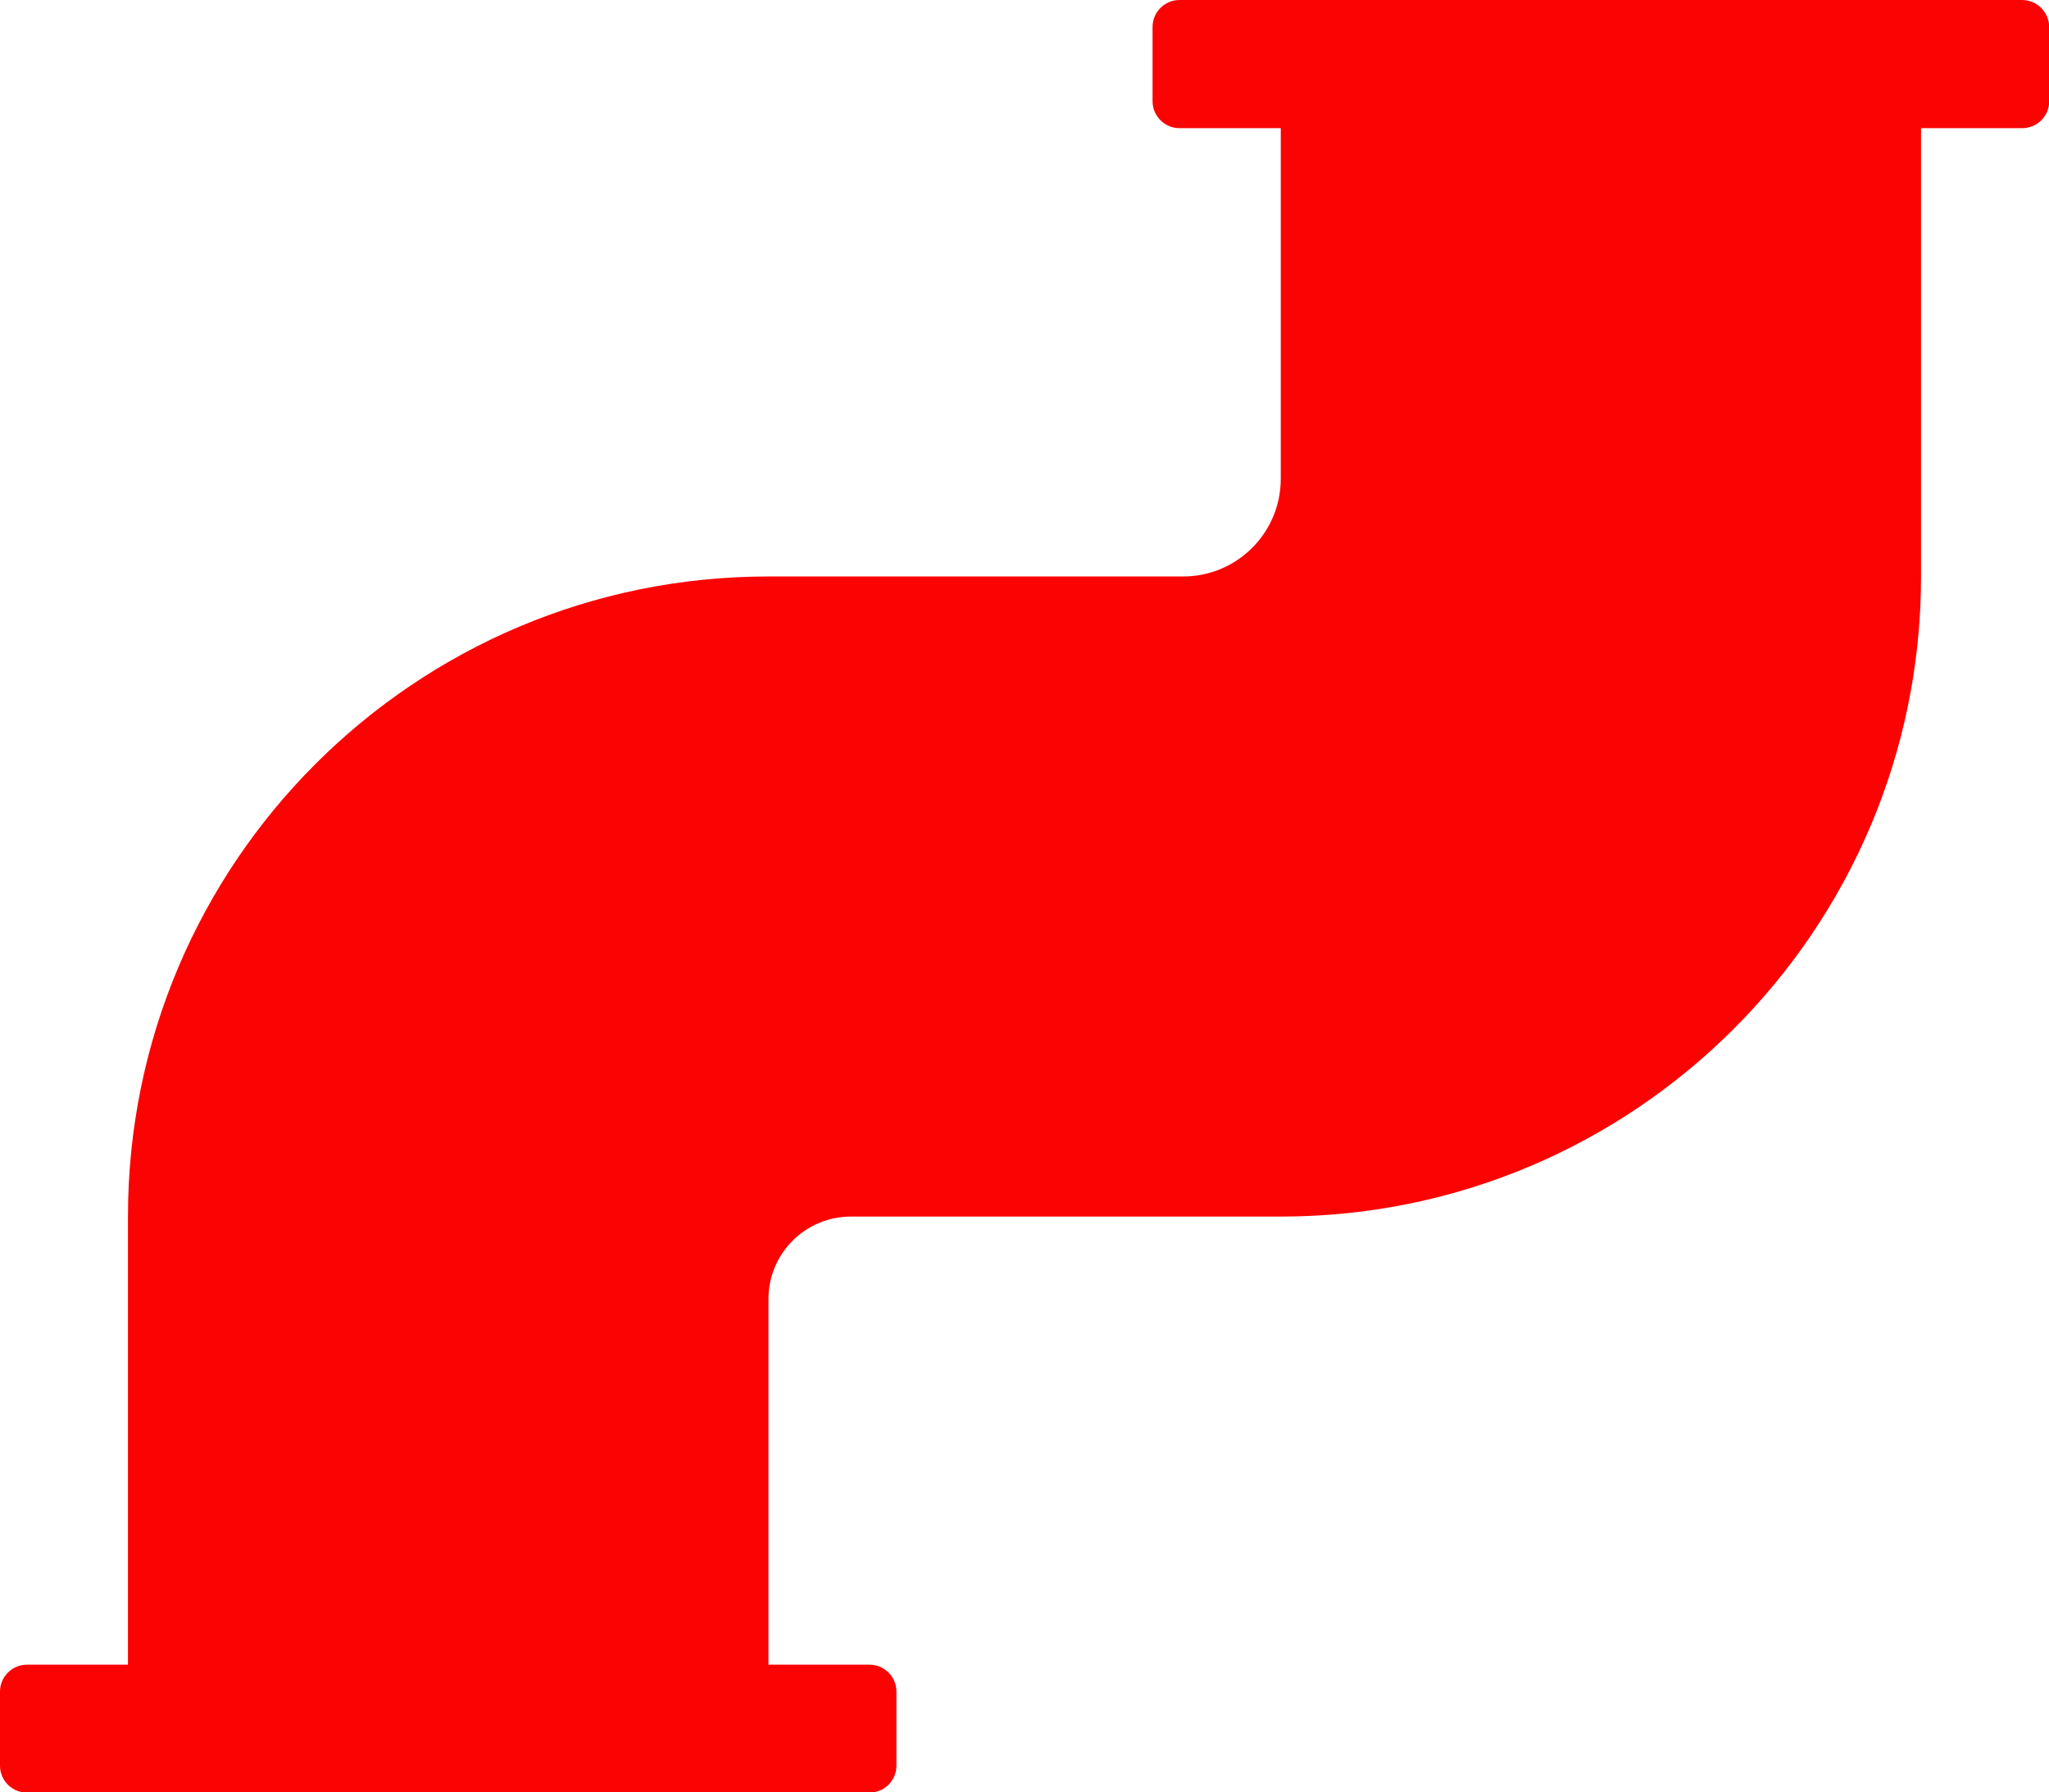
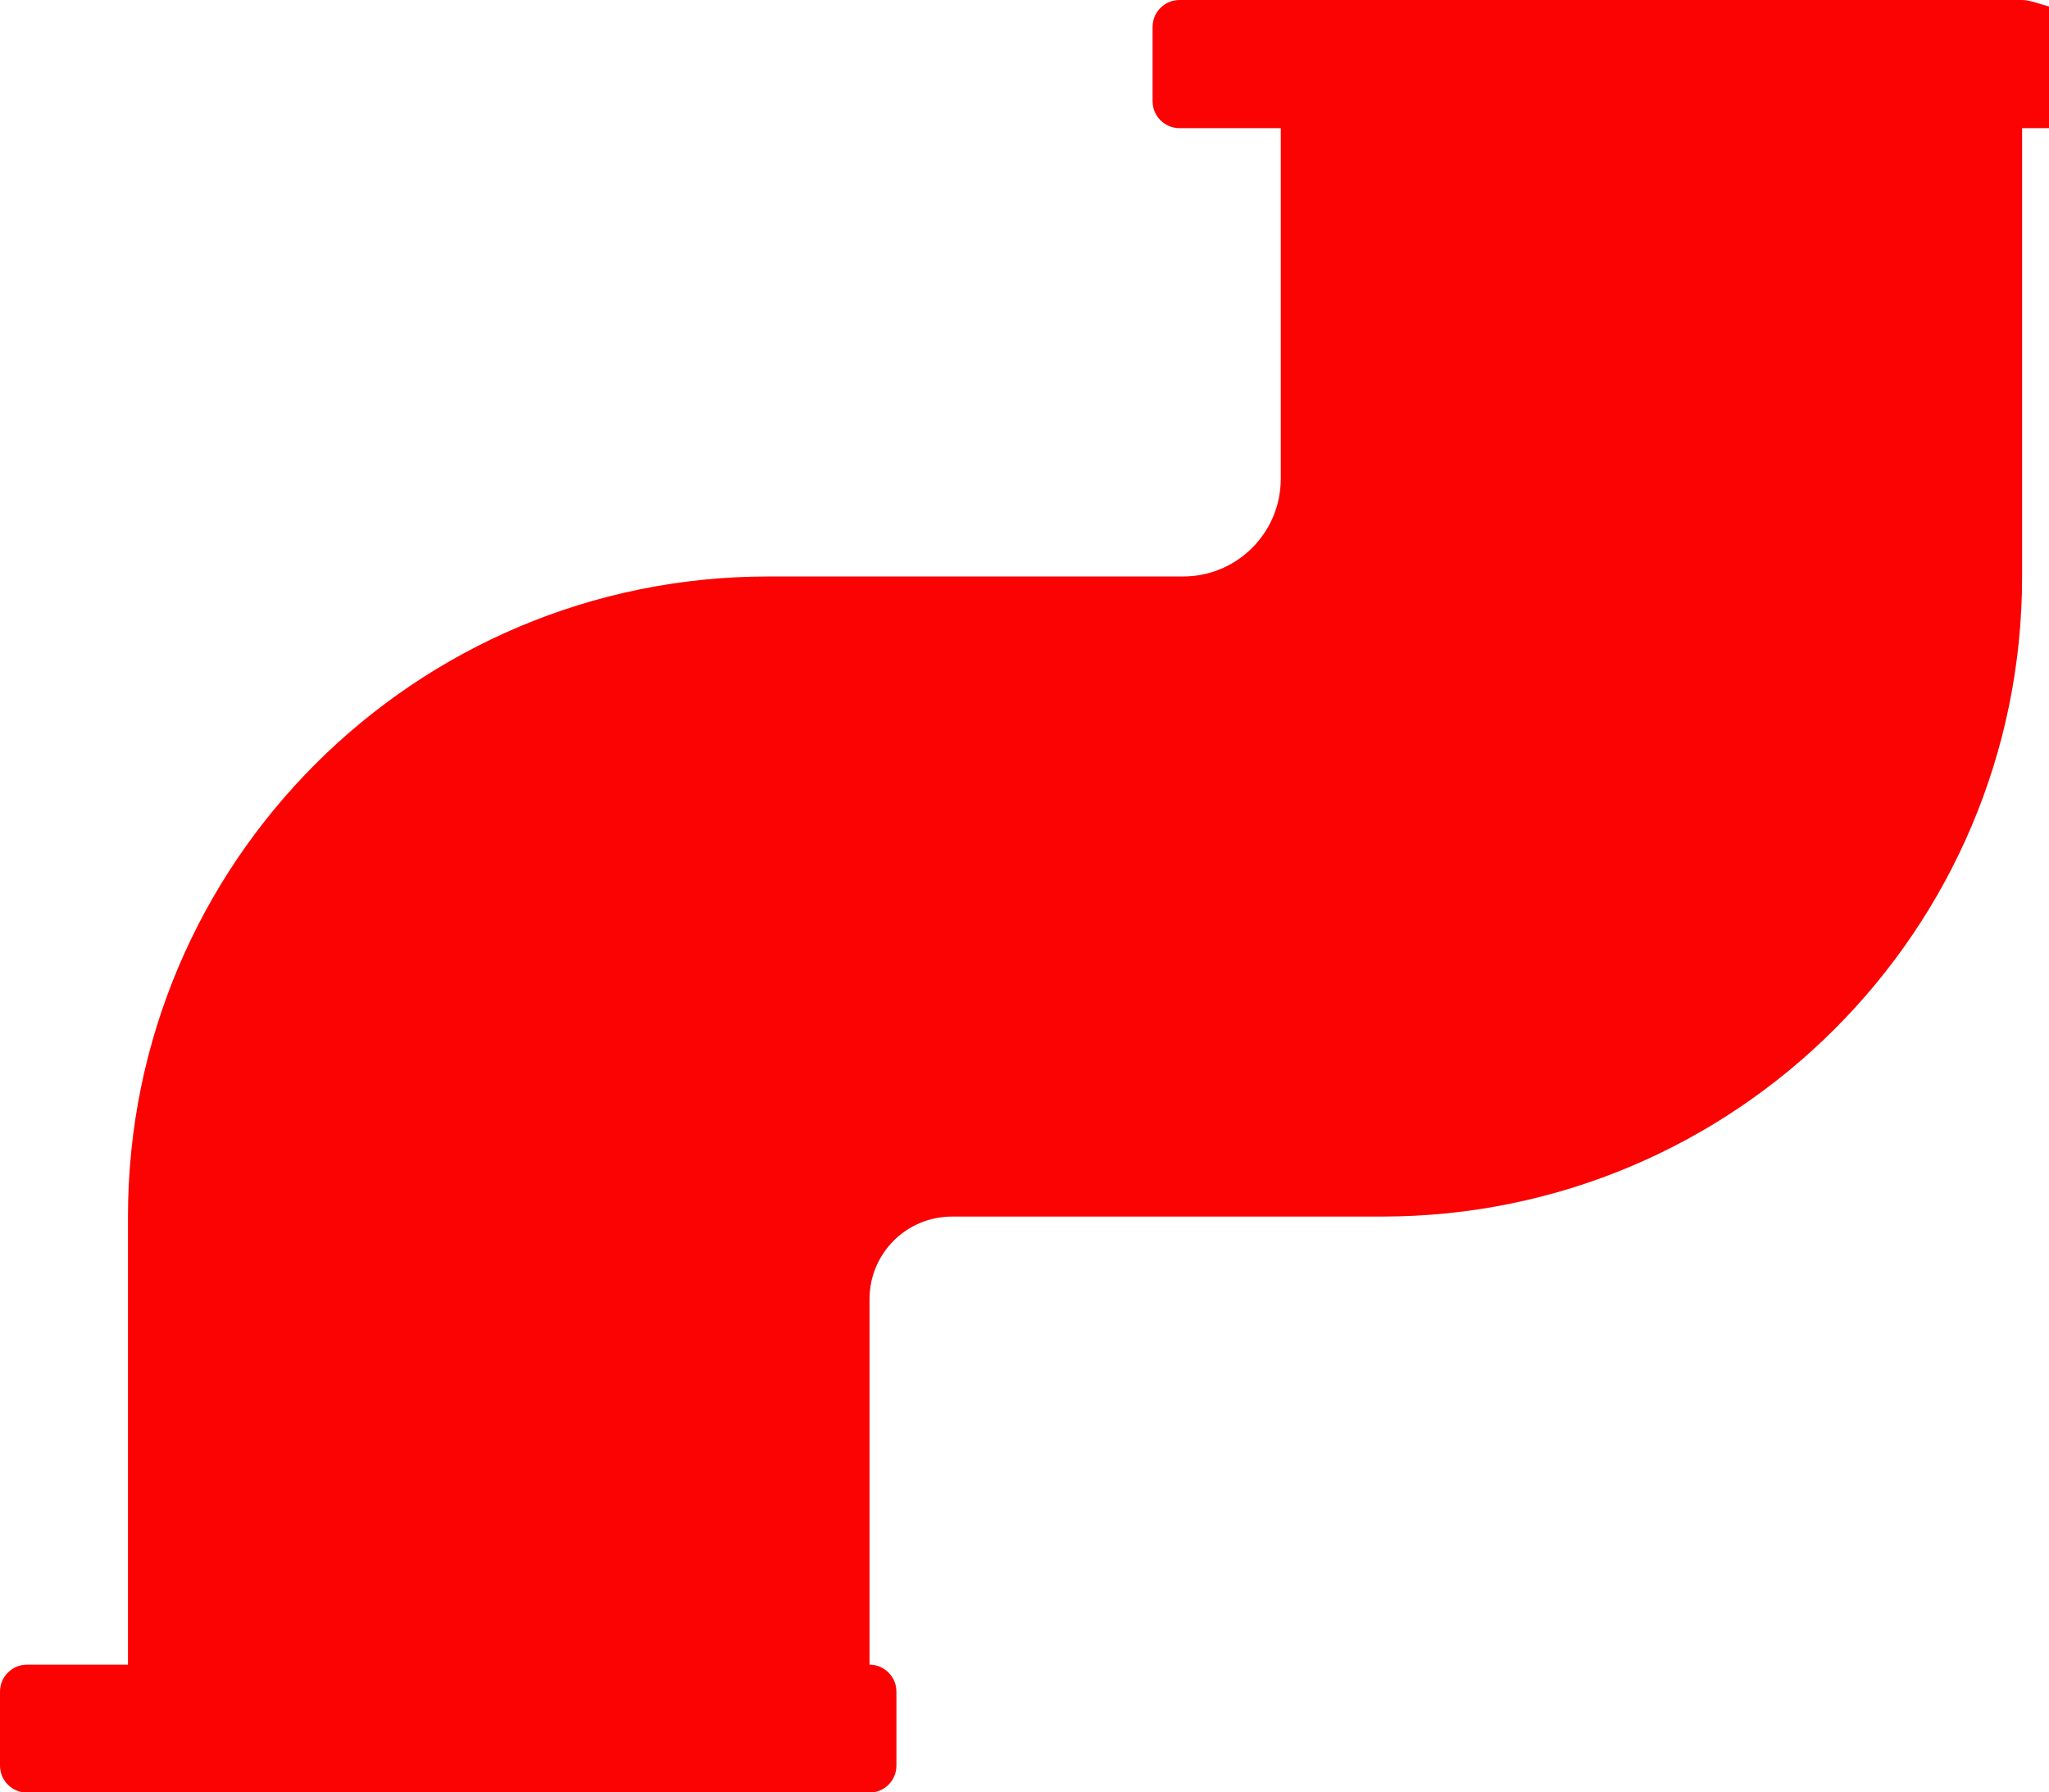
<svg xmlns="http://www.w3.org/2000/svg" id="Layer_1" data-name="Layer 1" viewBox="0 0 91.43 80">
  <defs>
    <style>
      .cls-1 {
        fill: #fb0303;
        stroke-width: 0px;
      }
    </style>
  </defs>
-   <path class="cls-1" d="m90.23,0h-37.6c-.66,0-1.2.54-1.2,1.2v3.32c0,.66.54,1.2,1.2,1.2h4.52v15.65c0,2.41-1.95,4.36-4.36,4.36h-18.51c-15.78,0-28.57,12.79-28.57,28.57v20H1.2c-.66,0-1.2.54-1.2,1.2v3.31c0,.66.54,1.2,1.2,1.2h37.6c.66,0,1.2-.54,1.2-1.2v-3.31c0-.66-.54-1.2-1.2-1.2h-4.51v-16.32c0-2.03,1.64-3.68,3.68-3.68h19.18c15.78,0,28.57-12.79,28.57-28.57V5.72h4.52c.66,0,1.2-.54,1.2-1.2V1.2C91.43.54,90.89,0,90.23,0h0Z" />
+   <path class="cls-1" d="m90.23,0h-37.6c-.66,0-1.2.54-1.2,1.2v3.32c0,.66.54,1.2,1.2,1.2h4.52v15.65c0,2.41-1.95,4.36-4.36,4.36h-18.51c-15.78,0-28.57,12.79-28.57,28.57v20H1.2c-.66,0-1.2.54-1.2,1.2v3.31c0,.66.54,1.2,1.2,1.2h37.6c.66,0,1.2-.54,1.2-1.2v-3.31c0-.66-.54-1.2-1.2-1.2v-16.32c0-2.03,1.64-3.68,3.68-3.68h19.18c15.78,0,28.57-12.79,28.57-28.57V5.72h4.52c.66,0,1.2-.54,1.2-1.2V1.2C91.43.54,90.89,0,90.23,0h0Z" />
</svg>